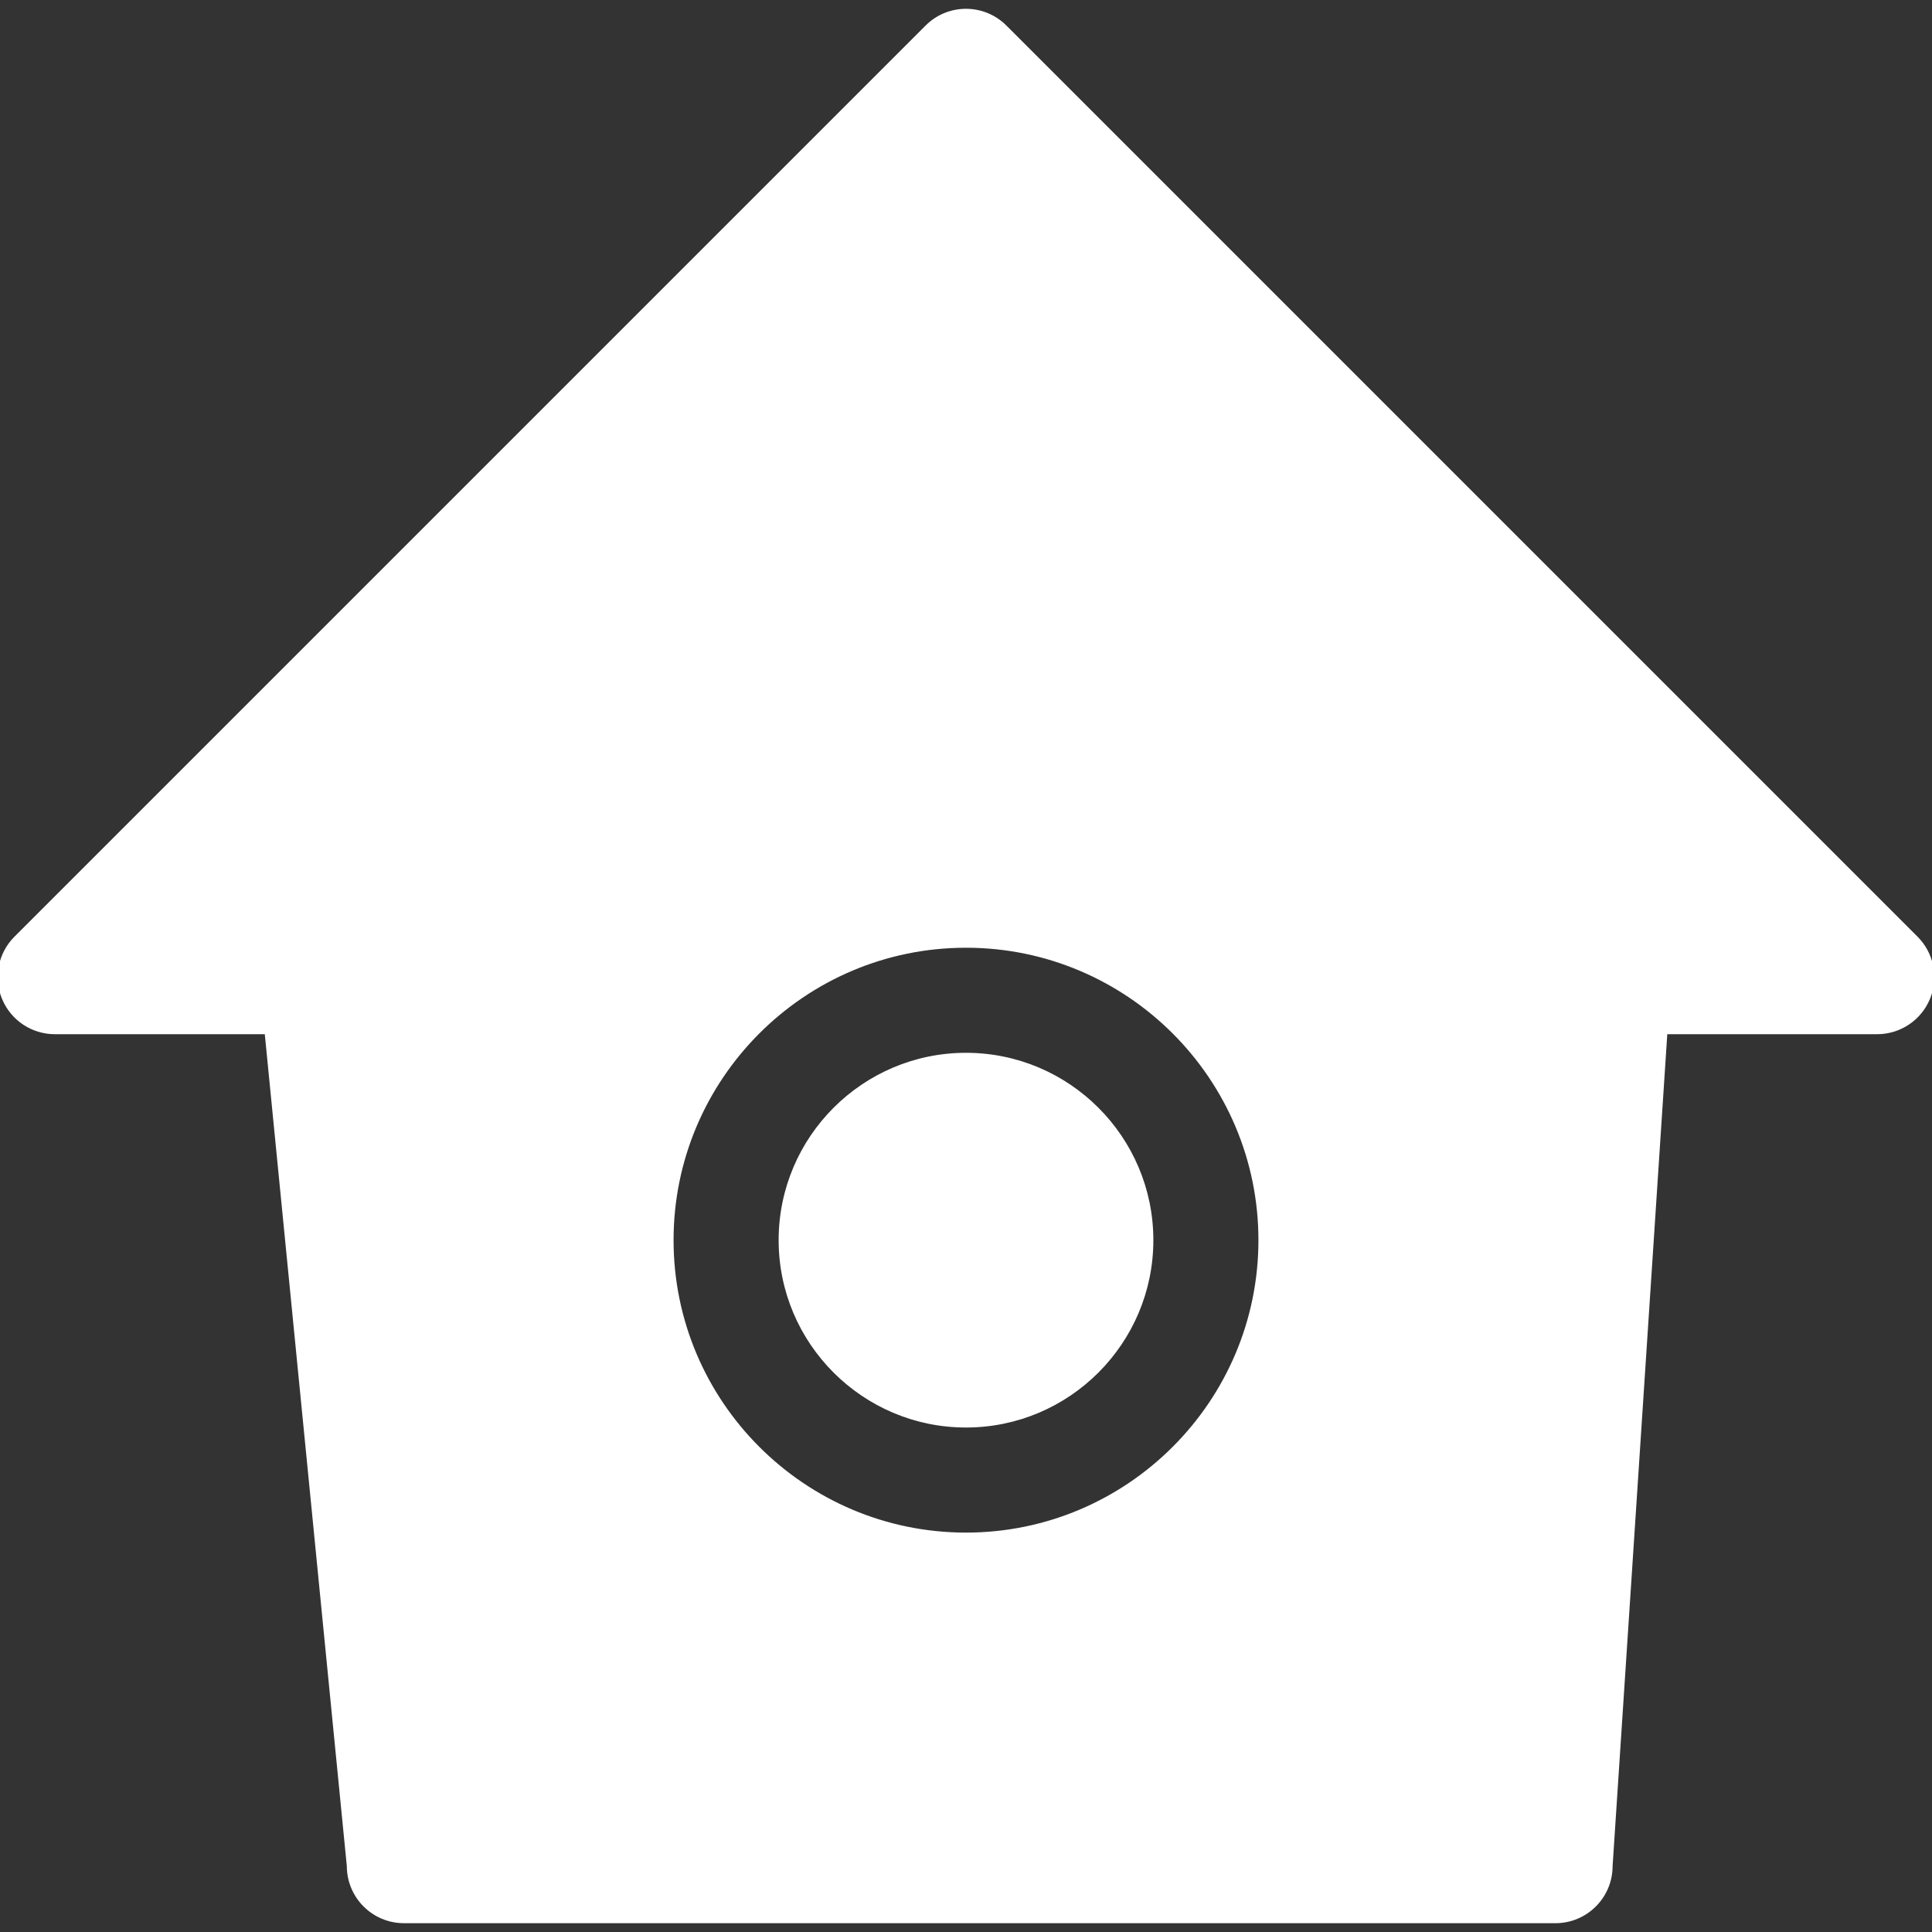
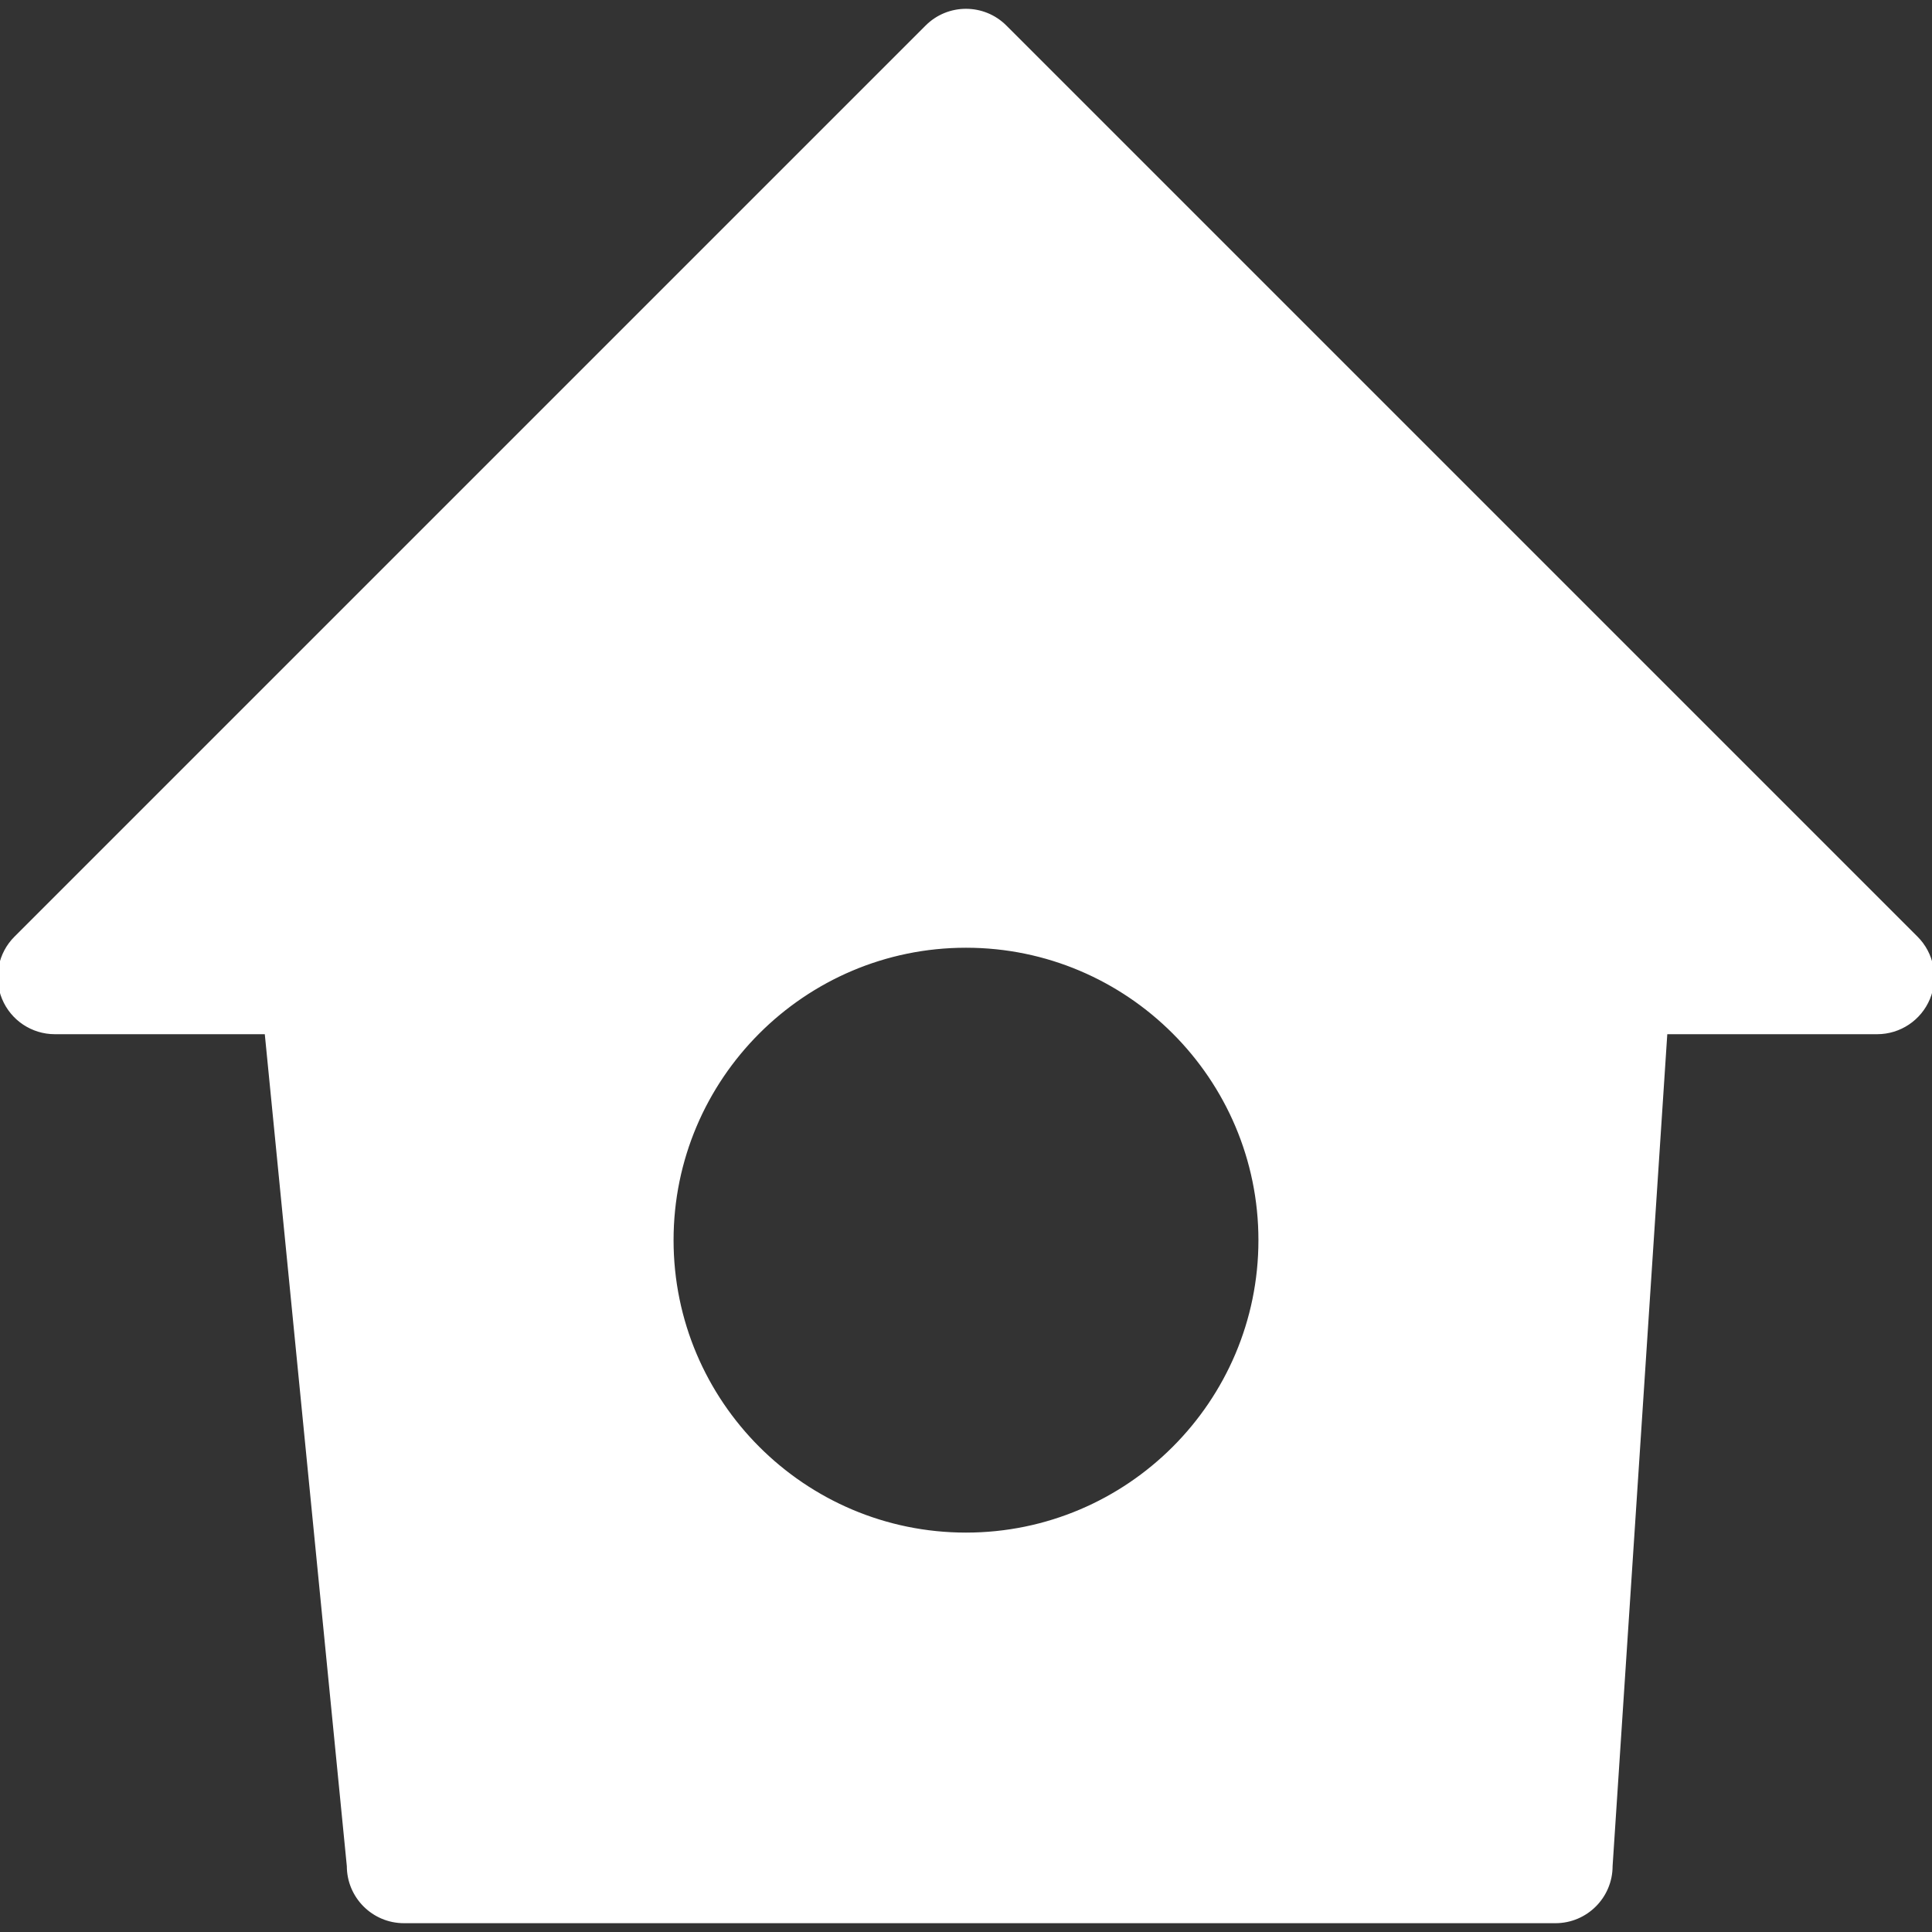
<svg xmlns="http://www.w3.org/2000/svg" height="800px" width="800px" version="1.1" id="Capa_1" viewBox="0 0 420.473 420.473" xml:space="preserve" fill="#ffffff" stroke="#ffffff">
  <rect x="0" y="0" width="420.473" height="420.473" fill="#333333" stroke="none" />
  <g id="SVGRepo_bgCarrier" stroke-width="0" />
  <g id="SVGRepo_tracerCarrier" stroke-linecap="round" stroke-linejoin="round" />
  <g id="SVGRepo_iconCarrier">
    <g>
      <g>
        <path style="fill:#ffffff;" d="M416.976,204.209L218.673,5.912c-4.66-4.66-12.22-4.66-16.874,0L3.496,204.209 c-3.413,3.413-4.433,8.545-2.59,13.002c1.85,4.463,6.2,7.369,11.027,7.369h46.148l17.901,181.542 c0,6.587,5.346,11.934,11.934,11.934h250.609c6.587,0,11.934-5.346,11.934-11.934l11.934-181.542h46.148 c4.827,0,9.177-2.906,11.027-7.369C421.41,212.76,420.389,207.622,416.976,204.209z M210.236,334.048 c-35.372,0-64.144-28.772-64.144-64.144s28.772-64.144,64.144-64.144s64.144,28.772,64.144,64.144 S245.608,334.048,210.236,334.048z" />
-         <path style="fill:#ffffff;" d="M210.236,229.628c-22.209,0-40.276,18.068-40.276,40.276s18.068,40.276,40.276,40.276 s40.276-18.068,40.276-40.276S232.445,229.628,210.236,229.628z" />
      </g>
    </g>
  </g>
</svg>